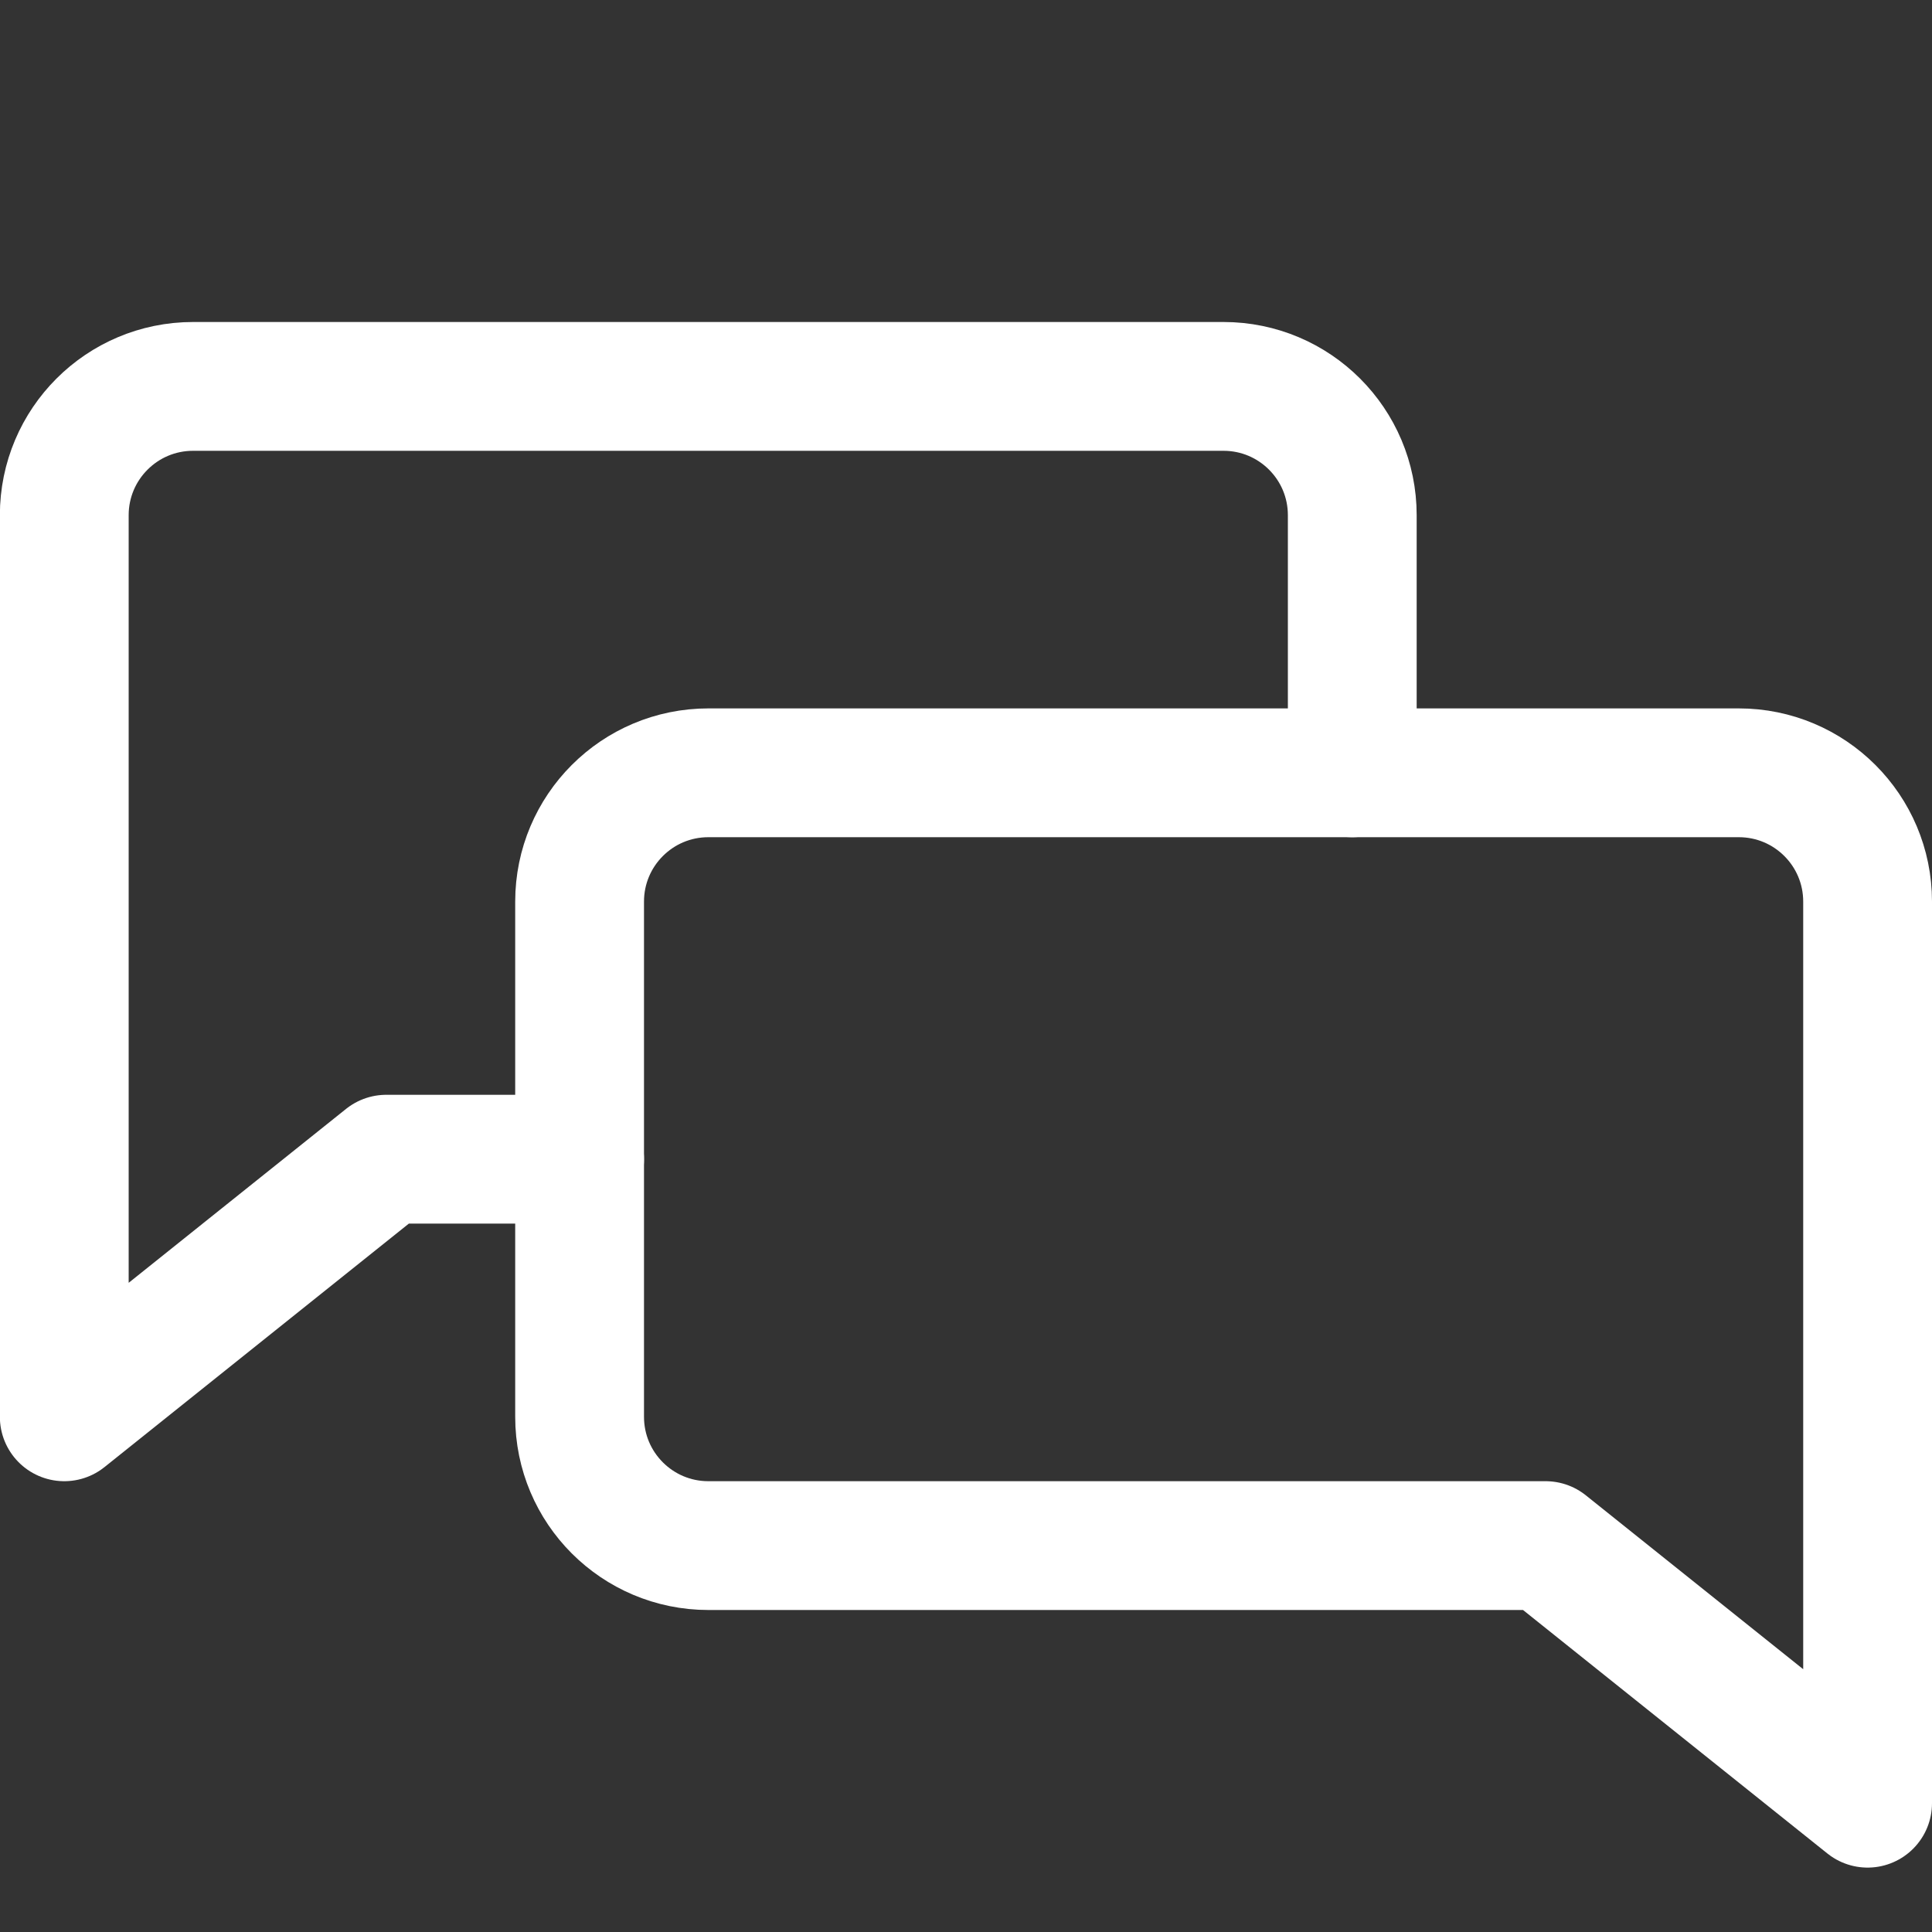
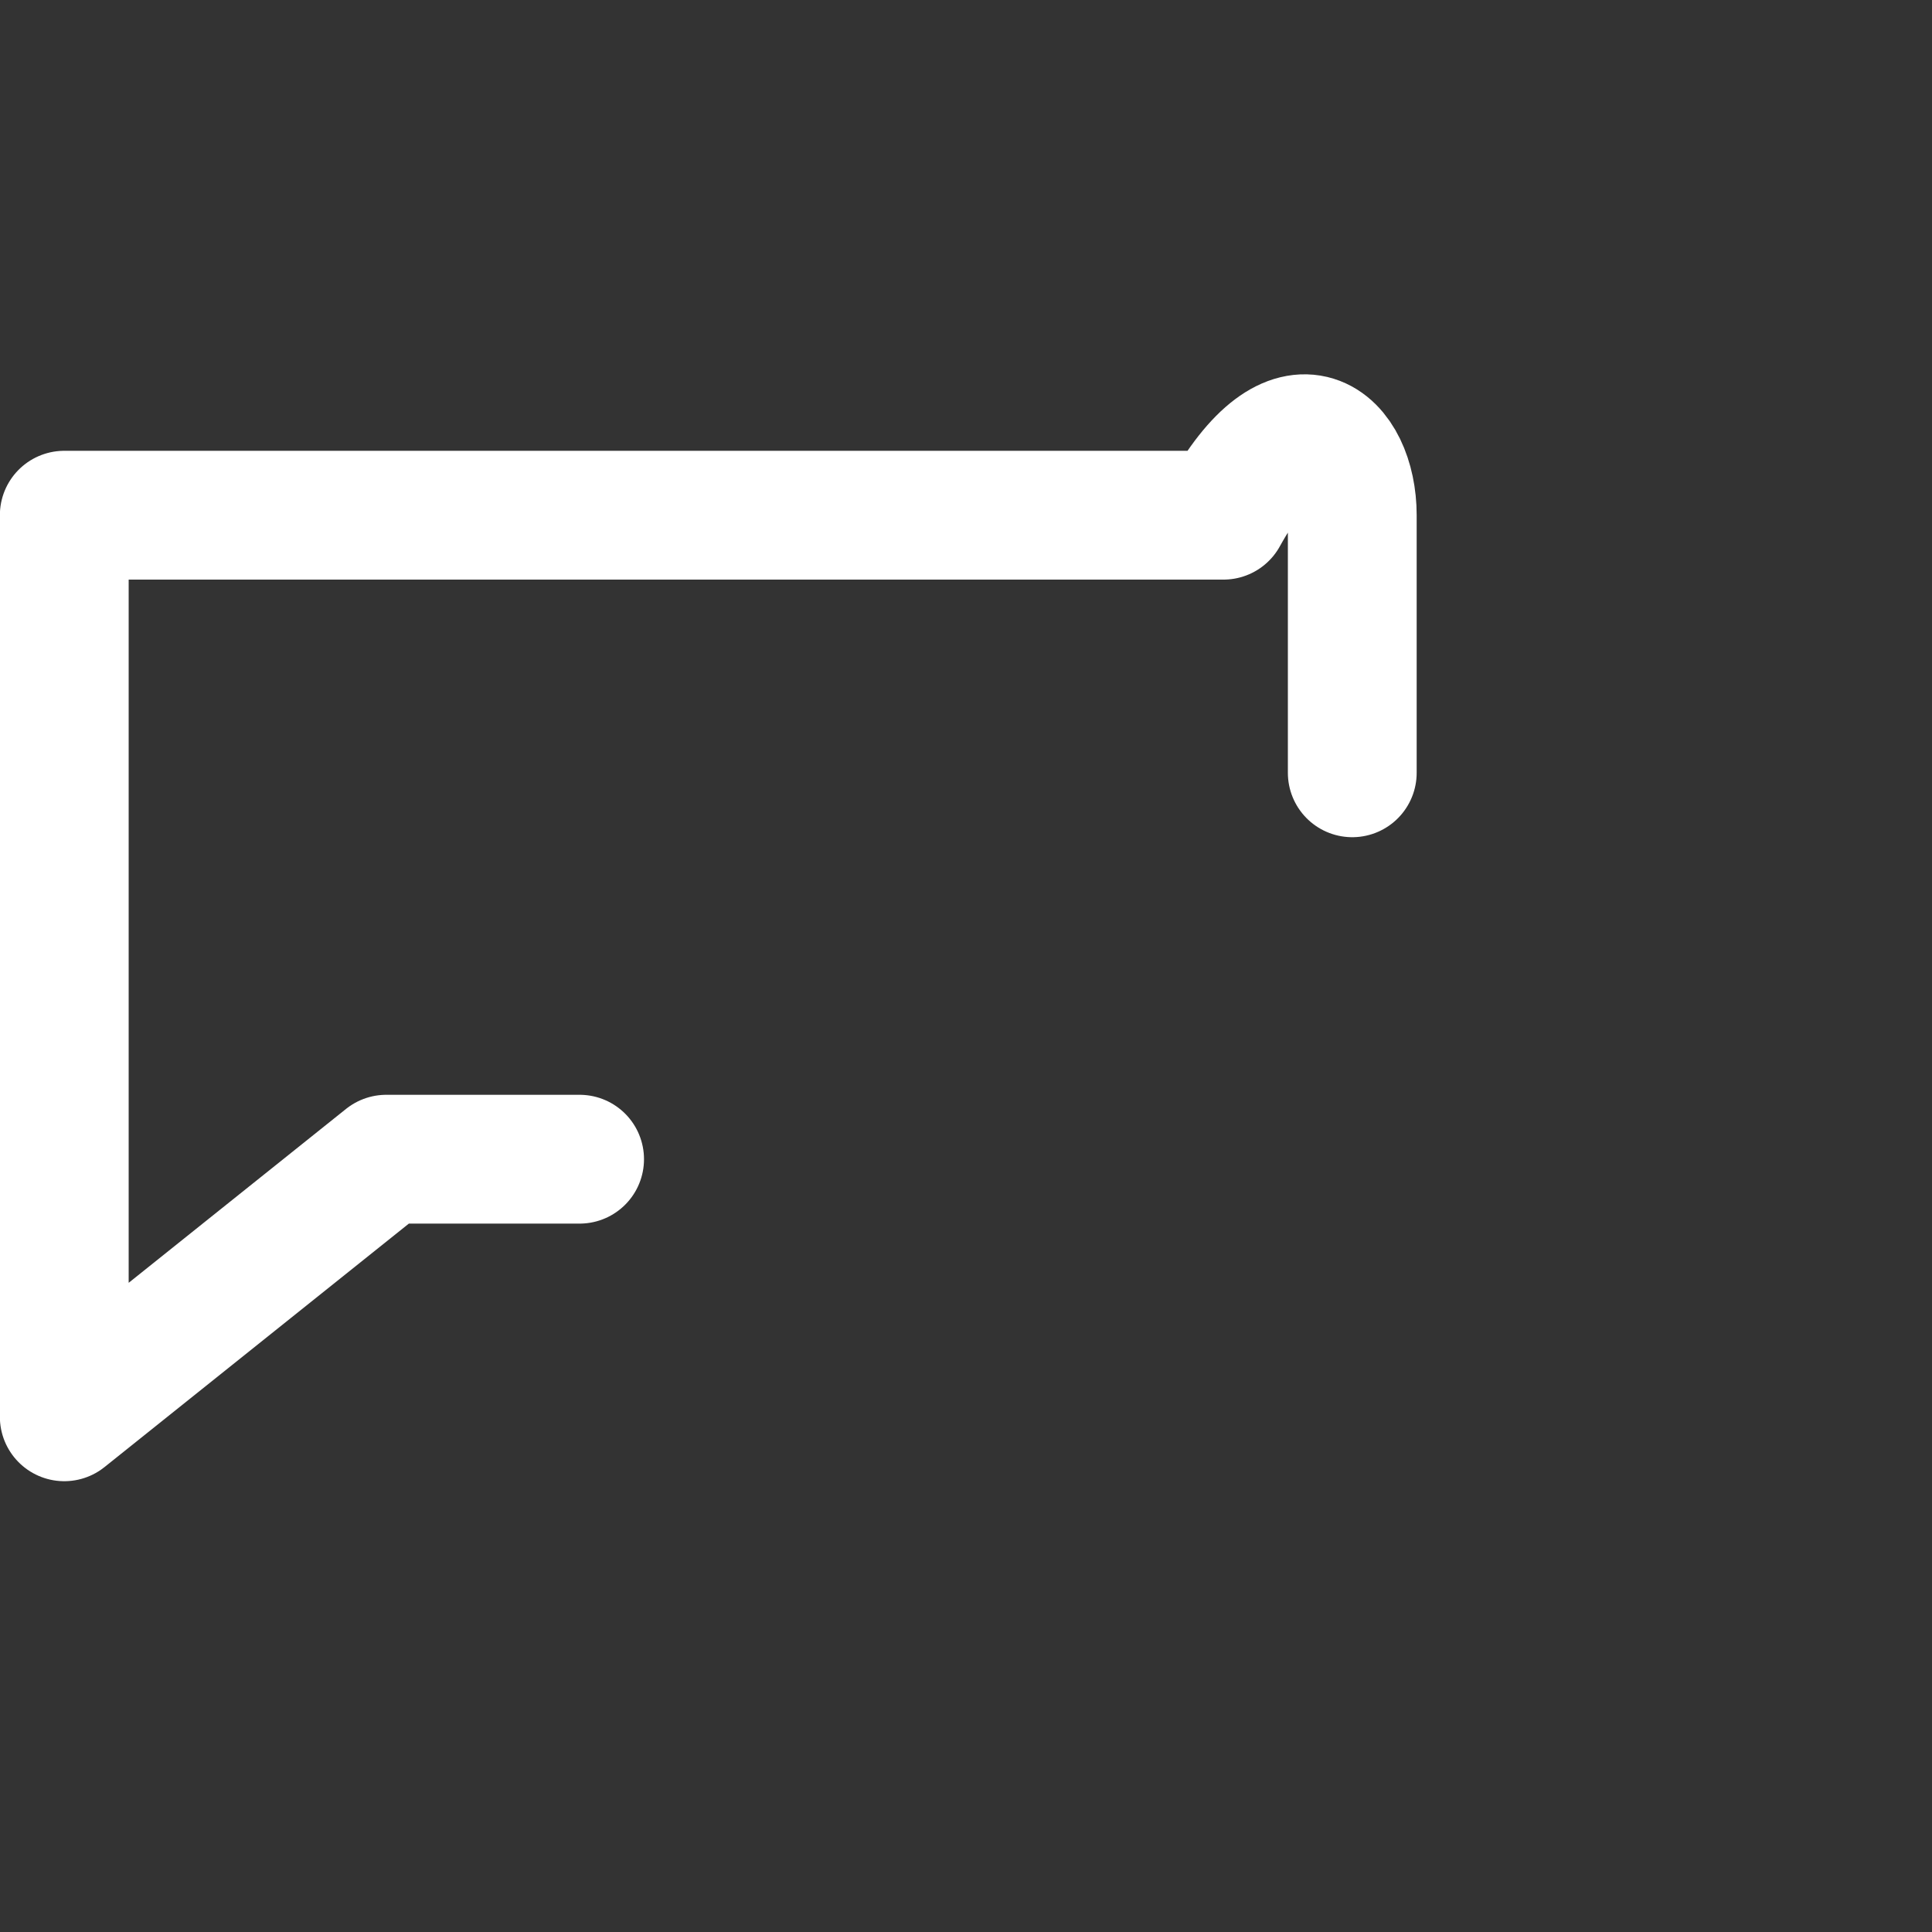
<svg xmlns="http://www.w3.org/2000/svg" width="30" height="30" viewBox="0 0 30 30" fill="none">
  <rect x="0" y="0" width="30" height="30" fill="#333333" stroke="none" />
  <g clip-path="url(#clip0_2298_17089)">
-     <path d="M9 18H5.998L0.998 22L0.998 8C0.998 6.895 1.894 6 2.998 6H18.998C20.103 6 20.998 6.895 20.998 8V12" stroke="white" stroke-width="2" stroke-linecap="round" stroke-linejoin="round" />
-     <path d="M9 14C9 12.895 9.895 12 11 12H27C28.105 12 29 12.895 29 14L29 28L24 24H19H11C9.895 24 9 23.105 9 22V14Z" stroke="white" stroke-width="2" stroke-linecap="round" stroke-linejoin="round" />
+     <path d="M9 18H5.998L0.998 22L0.998 8H18.998C20.103 6 20.998 6.895 20.998 8V12" stroke="white" stroke-width="2" stroke-linecap="round" stroke-linejoin="round" />
  </g>
  <defs>
    <clipPath id="clip0_2298_17089">
      <rect width="30" height="30" fill="white" />
    </clipPath>
  </defs>
</svg>